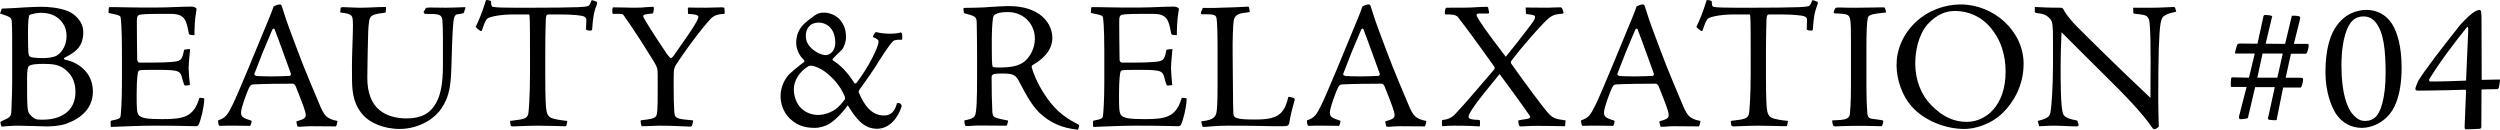
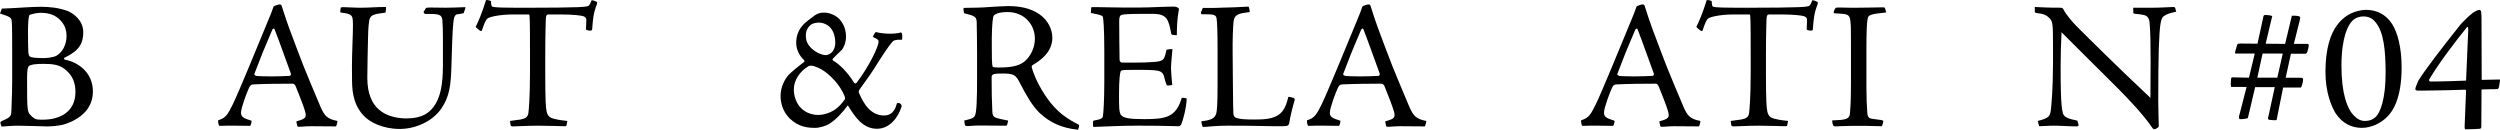
<svg xmlns="http://www.w3.org/2000/svg" id="_レイヤー_2" data-name="レイヤー_2" width="412.574" height="21.401" viewBox="0 0 412.574 21.401">
  <g id="_レイヤー_1-2" data-name="レイヤー_1">
    <g>
      <path d="M2.01,8.712c0-2.22,0-4.08-.06-5.04-.03-.72-.12-.87-1.95-1.439l.3-.811c.33,0,.96-.03,1.95-.09.99-.06,3.24-.21,4.5-.21,1.29,0,2.91.12,4.47.72,1.02.42,2.52,1.62,2.52,3.45,0,1.35-.36,2.43-1.53,3.3-.72.54-1.29.78-1.56.93-.15.09-.09.3.09.33,2.16.42,4.59,2.1,4.59,5.25,0,2.729-1.89,4.41-4.38,5.31-1.17.42-2.73.45-3.24.45s-3.54-.12-4.77-.12c-1.29,0-2.31.15-2.67.15-.06,0-.24-.69-.21-.75.15-.15.66-.36.93-.48.81-.42.87-.6.9-1.68.09-2.22.12-3.6.12-4.65v-4.619ZM12.45,15.191c0-1.26-.33-2.52-1.44-3.51-1.08-1.05-2.37-1.14-3.84-1.14-1.08,0-2.07.06-2.43.39-.12.18-.27.42-.27,1.83,0,5.55,0,5.699.66,6.329.66.66.93.66,1.95.66,2.97,0,5.37-1.409,5.37-4.56ZM9.81,3.192c-.66-.631-1.59-1.08-3.12-1.08-.21,0-.9.06-1.47.239-.33.061-.42.12-.45.42-.06.211-.15.931-.15,2.58,0,1.5.03,2.91.06,3.33.09.69.24.75.99.84.48.061,1.2.061,1.65.061.39,0,1.44-.091,2.01-.391,1.05-.63,1.65-1.89,1.65-3.27,0-1.26-.51-2.1-1.17-2.729Z" />
-       <path d="M24.951,10.332c1.35,0,2.37-.03,3.12-.091,1.8-.119,1.95-.239,2.31-2.01.15-.09.84-.149.99-.12-.06.87-.24,2.25-.24,3.181.03,1.02.12,1.859.21,2.729-.24.06-.48.09-.69.09-.15.03-.24-.06-.27-.18-.15-.33-.27-.811-.36-1.17-.18-.811-.54-1.08-1.74-1.17-.66-.061-1.65-.061-3.18-.061-1.5,0-1.8.03-1.98.061-.12.029-.21.06-.3.18-.09.18-.27,1.23-.27,3.689,0,2.19,0,3,.3,3.48.42.57,1.44.72,3.93.72,3.51,0,5.19-.33,6.12-3.51.12-.03.42,0,.72.06.09.03.09.061.09.211-.06,1.38-.54,3.3-.93,4.169-.15.181-.24.24-.39.24-.21,0-.42,0-1.41-.03-.9-.029-3-.06-5.49-.06-2.4,0-4.77.12-7.17.21-.06-.03-.09-.66-.06-.9,0-.06.09-.119.12-.149,1.38-.24,1.5-.42,1.53-.87.06-.45.21-2.399.21-5.46v-5.159c0-3.99-.18-5.311-.21-5.49-.03-.18-.09-.33-.39-.39-.3-.15-.87-.21-1.59-.391q-.03-.029-.03-.12l.06-.72c0-.09,0-.12.15-.12h1.05c.93,0,2.07.061,3.9.061h2.91c1.83,0,4.02-.15,5.52-.15.39,0,.57.061.72.15.27.18.27.149.15.72-.24,1.32-.27,3.06-.27,3.84-.78,0-.9-.09-.93-.27-.42-2.19-.63-3.24-2.97-3.24h-2.07c-1.77,0-2.76.06-3.09.15-.39.119-.45.42-.45,1.109,0,2.1.03,4.2.06,6.3,0,.271.18.48.39.48h1.92Z" />
      <path d="M46.557,1.181c.9,2.91,1.53,4.41,2.58,7.23.96,2.67,3.39,8.339,3.78,9.27.63,1.409,1.05,1.949,2.76,2.279.06,0-.12.811-.24.9-2.49-.03-3.09-.03-4.08-.03-.96,0-1.8.12-2.07.09-.12,0-.18-.029-.21-.09-.06-.18-.18-.72-.15-.81,1.53-.42,1.74-.601,1.38-1.771-.15-.6-1.11-3.029-1.5-3.989-.09-.21-.27-.45-.51-.45-2.16,0-4.71.03-6.48.12-.36.03-.51.12-.75.63-.3.63-1.29,3.21-1.29,4.02,0,.66.27.9,1.74,1.351.03.18-.12.75-.24.84-1.47-.03-3.18-.03-3.81-.03-.51,0-.99.03-1.11.03-.15,0-.18-.03-.21-.061-.12-.21-.21-.779-.12-.87,1.26-.359,1.59-1.02,2.37-2.579.84-1.65,4.29-10.08,6-14.22.36-.81.51-1.32.69-1.8.03-.15.06-.18.18-.24.12-.06.63-.27.9-.27.24,0,.3.149.39.449ZM44.727,12.611c1.38,0,2.22-.06,3.06-.09.18,0,.27-.27.21-.39-1.17-3.18-1.77-4.95-2.7-7.35-.06-.12-.27-.061-.36.12-1.41,3.27-1.8,4.26-2.97,7.319-.03.09.15.33.54.33.24,0,.84.06,2.22.06Z" />
      <path d="M76.517,2.172c-.27.09-.81.15-1.17.21-.12.061-.3.21-.39.51-.21.75-.3,2.46-.45,7.74-.09,3.42-.3,5.279-1.68,7.289-1.44,2.101-4.229,3.36-6.87,3.36-2.79,0-4.95-1.14-5.88-2.13-1.56-1.59-1.95-3.57-1.98-5.729-.03-1.53-.03-3.42.06-5.851.12-3.329.12-4.199,0-4.649-.15-.54-.6-.689-2.01-.87l.06-.66c0-.18.12-.21.51-.21.66,0,2.25.12,2.91.091,1.32,0,2.52-.12,3.93-.12.12,0,.15,0,.15.09,0,.149-.03.779-.09.84-1.95.24-2.4.39-2.64,1.11-.09.449-.21,1.17-.24,3.06-.03,1.68-.12,4.59-.12,6.63,0,2.579.81,4.319,2.01,5.279,1.11.93,2.7,1.38,4.47,1.38,2.64,0,3.75-.989,4.439-1.89,1.17-1.53,1.56-3.75,1.56-6.93s.03-6.09-.09-7.41c-.12-.989-.6-1.02-2.85-1.02-.12,0-.27-.24-.24-.36.09-.149.27-.42.36-.569.09-.09.18-.12.69-.12.27,0,1.86.03,2.61.03.93,0,2.37-.061,3.12-.091.15,0,.15.061.09.21l-.27.78Z" />
      <path d="M84.165,19.961c.48-.06,1.29-.18,1.74-.239.78-.15,1.17-.36,1.29-1.021.06-.42.27-2.46.27-6.779v-3.061c0-5.459-.03-6.479-.15-6.479h-2.43c-2.82,0-4.14.48-4.379.63-.36.24-.57.811-.99,2.04,0,.09-.15.09-.27.03-.24-.15-.66-.51-.75-.63.42-.87,1.02-2.19,1.71-4.44.12-.029.33,0,.57.061.21.06.24.09.27.21,0,.54.06.78.27.84.24.06.69.09,1.38.12.9.03,2.34.03,5.129.03,3.27,0,5.79-.03,7.53-.091.87-.029,1.38-.09,1.68-.18.18-.06.36-.3.54-.84.03-.12.06-.12.15-.12.15,0,.54.15.78.271.06.029.06.149,0,.39-.6,1.56-.63,2.28-.78,4.109,0,.15-.09.24-.33.24-.18,0-.39-.03-.54-.09-.09-.03-.15-.09-.15-.15,0-.239.06-1.29.06-1.56,0-.21-.12-.45-.48-.57-.27-.12-1.71-.3-3.84-.3h-1.95c-.27,0-.39.18-.42.78,0,.51-.09,1.979-.09,5.97v3.029c0,4.32.09,5.61.21,6.15.09.51.3.899.66,1.08.54.3,1.89.479,2.58.54.18,0,.21.029.18.119l-.12.601c-.03.12-.06.18-.27.18-.36,0-2.94-.09-4.41-.09-1.56,0-3.93.12-4.17.12s-.36-.09-.39-.24l-.09-.66Z" />
-       <path d="M107.697,2.232c-.36.029-.81.06-1.2.149-.36.061-.39.24-.3.48,1.29,2.31,3.66,5.699,3.87,6.06.21.24.36.479.54.63.12.06.3.03.57-.36,2.13-3,3-4.319,3.42-5.01.39-.63.66-1.17.66-1.41,0-.21-.33-.42-1.71-.479l-.03-.78c-.03-.18.06-.27.12-.27.87,0,1.77.06,2.91.03,1.17-.03,2.19-.061,2.49-.061.27,0,.39,0,.51.12.03.12.09.87,0,.96-1.53.06-1.95.42-2.7,1.29-2.37,2.76-4.44,5.819-4.95,6.6-.63.93-.72,1.05-.72,2.61v1.89c0,1.47.03,2.52.09,3.51.06,1.41.24,1.41,3.12,1.68.03.12-.15.75-.21.9-.12.12-.21.12-.51.12-.72-.03-2.76-.15-4.83-.15-.84,0-1.89.09-2.67.09-.21,0-.3,0-.33-.12-.03-.12-.12-.54-.12-.75,0-.09.06-.12.12-.12,1.35-.149,2.22-.27,2.43-.689.21-.3.27-1.08.27-3.72v-3.061c0-1.05-.09-1.319-.69-2.31-3.27-5.31-4.77-7.29-5.01-7.649-.12-.12-.51-.15-1.59-.12-.12,0-.15-.03-.18-.15-.03-.18-.03-.569,0-.72.03-.149.09-.21.18-.21.99,0,2.7.061,3.42.061.84,0,1.5-.03,1.98-.091.39-.029.84-.06,1.05-.06.15,0,.21.06.21.21,0,.42-.09.81-.21.9Z" />
      <path d="M138.506,3.132c.81.9,1.11,1.86,1.11,2.97,0,.9-.42,1.83-.66,2.101-.42.39-.99.93-1.47,1.439-.18.18-.09.3.06.39,1.02.601,2.34,1.891,3.39,3.601.18.21.33.18.45,0,1.95-2.55,3.6-5.88,3.6-6.75,0-.33-.21-.45-.93-.78.06-.27.27-.6.42-.779.03-.03.18-.03.24,0,.3.09,1.2.239,2.07.239.69,0,1.44-.06,1.89-.21.03,0,.15.09.18.21.06.15.06.931,0,.99-1.14-.03-1.38.12-1.59.36-.6.63-1.98,2.76-2.94,4.319-.96,1.47-1.59,2.28-2.43,3.48-.18.27-.24.42-.12.659.78,1.83,1.95,3.69,4.14,3.69,1.2,0,1.8-.811,2.1-2.01.06-.061.33-.061.48,0,.12.029.36.329.3.51-.6,1.92-2.01,3.689-4.08,3.689-2.28,0-3.6-1.89-4.8-3.87-.81,1.11-1.92,2.341-3.06,3.061-.51.33-1.59.66-2.34.66-1.08,0-2.67-.091-4.17-1.53-1.17-1.14-1.53-2.61-1.53-3.72,0-1.5.69-2.79,1.35-3.51.45-.45,1.17-1.08,2.55-2.13.12-.09.03-.24-.12-.391-.48-.449-1.2-1.47-1.2-2.729,0-1.14.33-2.189,1.29-3.15.36-.329.93-.81,1.74-1.38.51-.329.84-.479,1.56-.479.96,0,1.92.45,2.52,1.05ZM133.227,11.051c-1.17.72-2.22,2.16-2.22,3.66,0,1.05.3,1.949.84,2.729.81,1.08,2.04,1.53,3.21,1.53.69,0,1.8-.24,2.76-.9.63-.42,1.2-1.11,1.56-1.62.12-.12.09-.33.03-.54-.78-1.89-2.13-3.21-3.15-3.989-.87-.69-1.95-1.08-2.37-1.08-.21,0-.39,0-.66.21ZM133.587,4.301c-.33.3-.6.87-.6,1.47,0,.63.06,1.141.57,1.8.72.96,2.04,1.53,2.73,1.53.33,0,.81-.24,1.11-.6.21-.271.45-.78.45-1.38,0-2.76-1.77-3.391-2.67-3.391-.57,0-1.2.12-1.59.57Z" />
      <path d="M158.997,1.511c-.03-.09.03-.18.12-.21,1.56-.029,2.94-.029,4.2-.149,1.38-.09,2.19-.12,3-.15,1.8,0,3.66.271,5.22,1.35,1.41.99,2.13,2.46,2.13,3.9,0,2.37-2.04,3.779-3.18,4.439-.18.09-.27.24-.21.45.15.63.78,2.399,2.07,4.38,1.38,2.13,2.88,3.66,5.43,4.92.3.149.33.24.3.42-.03.24-.15.54-.21.54-2.67-.271-4.59-1.17-6.299-2.76-1.26-1.23-2.19-2.91-3.21-4.86-.69-1.38-.99-1.649-2.88-1.649-.87,0-1.2.029-1.44.09-.18.06-.39.21-.39.45,0,2.279.03,4.05.12,5.789.03.48.15.69.3.811.3.27,1.62.479,2.31.63,0,.149-.15.66-.21.78-.03.06-.12.06-.42.06-.33,0-2.79-.03-4.02-.03-1.08,0-1.62.09-1.92.09-.39,0-.45,0-.48-.06-.15-.15-.18-.66-.18-.87.6-.12,1.5-.3,1.71-.72.33-.48.39-2.91.39-6.54v-3.54c0-1.739-.03-3.869-.06-5.34-.03-.93-.18-1.079-2.1-1.56l-.09-.66ZM166.317,1.992c-1.02,0-1.59.12-2.01.359-.27.12-.36.301-.42.54-.15.931-.24,2.46-.21,5.16,0,2.82.09,2.91.21,3,.15.06.51.09.96.09,2.34,0,3.75-.33,4.709-1.47.72-.84,1.23-2.01,1.23-3.3,0-2.34-1.77-4.38-4.47-4.38Z" />
-       <path d="M187.071,10.332c1.35,0,2.37-.03,3.12-.091,1.8-.119,1.95-.239,2.31-2.01.15-.09.84-.149.99-.12-.06.87-.24,2.25-.24,3.181.03,1.02.12,1.859.21,2.729-.24.06-.48.09-.69.09-.15.03-.24-.06-.27-.18-.15-.33-.27-.811-.36-1.17-.18-.811-.54-1.08-1.74-1.17-.66-.061-1.65-.061-3.18-.061-1.5,0-1.8.03-1.98.061-.12.029-.21.06-.3.18-.09.18-.27,1.23-.27,3.689,0,2.19,0,3,.3,3.48.42.57,1.44.72,3.93.72,3.51,0,5.19-.33,6.12-3.51.12-.03.42,0,.72.06.09.03.09.061.09.211-.06,1.38-.54,3.3-.93,4.169-.15.181-.24.24-.39.24-.21,0-.42,0-1.41-.03-.9-.029-3-.06-5.49-.06-2.399,0-4.77.12-7.169.21-.06-.03-.09-.66-.06-.9,0-.06.09-.119.12-.149,1.38-.24,1.5-.42,1.53-.87.06-.45.21-2.399.21-5.46v-5.159c0-3.99-.18-5.311-.21-5.49-.03-.18-.09-.33-.39-.39-.3-.15-.87-.21-1.59-.391q-.03-.029-.03-.12l.06-.72c0-.09,0-.12.15-.12h1.05c.93,0,2.07.061,3.9.061h2.91c1.83,0,4.02-.15,5.52-.15.39,0,.57.061.72.15.27.18.27.149.15.72-.24,1.32-.27,3.06-.27,3.84-.78,0-.9-.09-.93-.27-.42-2.19-.63-3.24-2.97-3.24h-2.07c-1.77,0-2.76.06-3.09.15-.39.119-.45.42-.45,1.109,0,2.1.03,4.2.06,6.3,0,.271.18.48.39.48h1.92Z" />
+       <path d="M187.071,10.332c1.35,0,2.37-.03,3.12-.091,1.8-.119,1.95-.239,2.31-2.01.15-.09.84-.149.99-.12-.06.87-.24,2.25-.24,3.181.03,1.02.12,1.859.21,2.729-.24.06-.48.09-.69.09-.15.03-.24-.06-.27-.18-.15-.33-.27-.811-.36-1.17-.18-.811-.54-1.08-1.74-1.17-.66-.061-1.65-.061-3.18-.061-1.5,0-1.8.03-1.98.061-.12.029-.21.06-.3.18-.09.18-.27,1.23-.27,3.689,0,2.19,0,3,.3,3.48.42.57,1.44.72,3.93.72,3.51,0,5.19-.33,6.12-3.51.12-.03.42,0,.72.06.09.03.09.061.09.211-.06,1.38-.54,3.3-.93,4.169-.15.181-.24.24-.39.24-.21,0-.42,0-1.41-.03-.9-.029-3-.06-5.49-.06-2.399,0-4.77.12-7.169.21-.06-.03-.09-.66-.06-.9,0-.06.09-.119.12-.149,1.38-.24,1.5-.42,1.53-.87.06-.45.21-2.399.21-5.46v-5.159c0-3.99-.18-5.311-.21-5.49-.03-.18-.09-.33-.39-.39-.3-.15-.87-.21-1.59-.391q-.03-.029-.03-.12l.06-.72c0-.09,0-.12.15-.12h1.05c.93,0,2.07.061,3.9.061h2.91c1.83,0,4.02-.15,5.52-.15.39,0,.57.061.72.15.27.18.27.149.15.72-.24,1.32-.27,3.06-.27,3.84-.78,0-.9-.09-.93-.27-.42-2.19-.63-3.24-2.97-3.24h-2.07c-1.77,0-2.76.06-3.09.15-.39.119-.45.42-.45,1.109,0,2.1.03,4.2.06,6.3,0,.271.18.48.39.48Z" />
      <path d="M213.563,16.211c.12.12.12.211.09.33-.36,1.23-.69,2.521-.9,3.811-.06.3-.27.42-.51.449-.3.03-.63.03-1.89.03-1.23,0-2.7-.09-7.77-.09-1.62,0-3.09.15-3.51.18-.33.03-.51.03-.57.03-.09-.12-.27-.75-.24-.93,1.47-.181,2.22-.42,2.46-1.32.12-.45.21-1.56.21-4.59v-6.149c0-2.55-.06-4.17-.15-4.83-.09-.689-.33-.81-2.46-.78-.09,0-.18-.18-.12-.359l.24-.54c.03-.15.06-.15.12-.15.9,0,1.83.03,2.79-.029,1.53-.03,3.12-.091,4.68-.181.12.09.21.66.21.9-1.8.21-2.52.359-2.67,1.56-.09.9-.18,2.88-.15,5.34l.03,3.63c.03,4.74.06,5.67.09,6.21.03.42.21.66.57.75.51.18,1.44.24,2.79.24,1.98,0,3.9-.061,4.89-1.591.33-.51.57-1.079.78-2.01.03-.12.06-.149.15-.149.15,0,.69.149.84.239Z" />
      <path d="M226.248,1.181c.9,2.91,1.53,4.41,2.58,7.23.96,2.67,3.39,8.339,3.78,9.27.63,1.409,1.05,1.949,2.76,2.279.06,0-.12.811-.24.9-2.49-.03-3.09-.03-4.08-.03-.96,0-1.8.12-2.07.09-.12,0-.18-.029-.21-.09-.06-.18-.18-.72-.15-.81,1.53-.42,1.74-.601,1.38-1.771-.15-.6-1.11-3.029-1.5-3.989-.09-.21-.27-.45-.51-.45-2.16,0-4.709.03-6.479.12-.36.03-.51.12-.75.63-.3.63-1.29,3.21-1.29,4.02,0,.66.27.9,1.74,1.351.03.18-.12.75-.24.84-1.47-.03-3.18-.03-3.81-.03-.51,0-.99.03-1.11.03-.15,0-.18-.03-.21-.061-.12-.21-.21-.779-.12-.87,1.26-.359,1.59-1.02,2.37-2.579.84-1.65,4.29-10.08,6-14.22.36-.81.51-1.32.69-1.8.03-.15.06-.18.18-.24.12-.06.63-.27.9-.27.24,0,.3.149.39.449ZM224.417,12.611c1.38,0,2.22-.06,3.06-.09.18,0,.27-.27.21-.39-1.17-3.18-1.77-4.95-2.7-7.35-.06-.12-.27-.061-.36.12-1.41,3.27-1.8,4.26-2.97,7.319-.03.09.15.33.54.33.24,0,.84.06,2.22.06Z" />
-       <path d="M251.763,1.242c.42,0,3.12.03,3.72.03.66-.03,1.47-.061,2.04-.061.3,0,.36.36.48.78.06.149,0,.24-.18.27-1.47.12-1.89.3-3.09,1.561-3.15,3.329-5.01,5.819-5.31,6.209-.15.21-.09.391,0,.511,2.7,3.81,4.919,6.72,5.7,7.68,1.08,1.29,1.32,1.38,3.24,1.649l-.06.75c.03.18-.03.21-.18.21-.42,0-2.28-.06-4.379-.06-1.44,0-2.31.09-2.64.09-.27,0-.3,0-.36-.09-.15-.181-.18-.601-.18-.84,0-.061.03-.091.15-.091.18-.06.81-.119,1.26-.21.54-.09.72-.27.36-.689-.51-.811-4.35-6.06-4.86-6.72-1.74,2.1-3.63,4.439-4.38,5.58-.57.869-.75,1.26-.75,1.499,0,.36.78.48,1.62.48.21.03.24.06.27.15.03.18.03.869-.06.93-1.74-.12-3.78-.12-4.26-.12-.54,0-1.35.03-1.74.09-.12,0-.15-.03-.21-.149-.03-.271,0-.78.03-.87.84-.09,1.5-.3,2.13-.96,1.77-1.86,5.04-5.76,6.42-7.35.15-.091.15-.391.03-.54-.81-1.08-4.17-5.88-6.06-8.25-.42-.27-.78-.33-1.86-.33-.12,0-.21,0-.21-.149-.03-.24.03-.96.27-.96,2.22,0,3.75,0,4.53-.061.75-.03,1.47-.09,1.98-.09.27,0,.33.03.36.12l.15.779c.06.12-.03.211-.21.211h-1.38c-.51,0-.57.18-.36.569.39.69,1.08,1.86,4.71,6.57,1.41-1.74,2.82-3.511,4.14-5.28.57-.75.72-1.08.69-1.32,0-.18-.18-.329-1.2-.42-.21,0-.3-.06-.3-.21l-.06-.899Z" />
      <path d="M271.488,1.181c.9,2.91,1.53,4.41,2.58,7.23.96,2.67,3.39,8.339,3.78,9.27.63,1.409,1.05,1.949,2.76,2.279.06,0-.12.811-.24.9-2.49-.03-3.09-.03-4.08-.03-.96,0-1.8.12-2.07.09-.12,0-.18-.029-.21-.09-.06-.18-.18-.72-.15-.81,1.53-.42,1.74-.601,1.38-1.771-.15-.6-1.11-3.029-1.5-3.989-.09-.21-.27-.45-.51-.45-2.16,0-4.709.03-6.479.12-.36.03-.51.12-.75.63-.3.63-1.29,3.21-1.29,4.02,0,.66.27.9,1.74,1.351.03.18-.12.75-.24.84-1.47-.03-3.18-.03-3.81-.03-.51,0-.99.03-1.11.03-.15,0-.18-.03-.21-.061-.12-.21-.21-.779-.12-.87,1.26-.359,1.59-1.02,2.37-2.579.84-1.65,4.29-10.08,6-14.22.36-.81.51-1.32.69-1.8.03-.15.06-.18.18-.24.12-.06.63-.27.9-.27.24,0,.3.149.39.449ZM269.658,12.611c1.38,0,2.22-.06,3.06-.09.18,0,.27-.27.21-.39-1.17-3.18-1.77-4.95-2.7-7.35-.06-.12-.27-.061-.36.12-1.41,3.27-1.8,4.26-2.97,7.319-.03.09.15.33.54.33.24,0,.84.06,2.22.06Z" />
      <path d="M285.615,19.961c.48-.06,1.29-.18,1.74-.239.78-.15,1.17-.36,1.29-1.021.06-.42.27-2.46.27-6.779v-3.061c0-5.459-.03-6.479-.15-6.479h-2.43c-2.82,0-4.14.48-4.379.63-.36.24-.57.811-.99,2.04,0,.09-.15.09-.27.03-.24-.15-.66-.51-.75-.63.42-.87,1.02-2.19,1.71-4.44.12-.029.33,0,.57.061.21.06.24.09.27.21,0,.54.06.78.27.84.24.06.69.09,1.38.12.9.03,2.34.03,5.13.03,3.27,0,5.79-.03,7.53-.091.87-.029,1.38-.09,1.68-.18.18-.06.36-.3.54-.84.03-.12.06-.12.15-.12.15,0,.54.15.78.271.06.029.06.149,0,.39-.6,1.56-.63,2.28-.78,4.109,0,.15-.09.24-.33.24-.18,0-.39-.03-.54-.09-.09-.03-.15-.09-.15-.15,0-.239.06-1.29.06-1.56,0-.21-.12-.45-.48-.57-.27-.12-1.71-.3-3.84-.3h-1.95c-.27,0-.39.18-.42.78,0,.51-.09,1.979-.09,5.97v3.029c0,4.32.09,5.61.21,6.15.09.51.3.899.66,1.08.54.3,1.89.479,2.58.54.18,0,.21.029.18.119l-.12.601c-.03.12-.06.18-.27.18-.36,0-2.94-.09-4.41-.09-1.56,0-3.93.12-4.17.12s-.36-.09-.39-.24l-.09-.66Z" />
      <path d="M311.283,2.051c-2.7.271-2.97.45-3.06,1.021-.12.569-.21,1.71-.21,5.22v6.029c0,1.771.06,3.3.15,4.32.06.72.3.87.75.96.3.06,1.29.149,1.56.21.21.06.33.09.33.18,0,.21-.18.75-.24.84-2.43-.06-3.66-.09-4.77-.06-1.32,0-2.85.09-2.94.09-.18,0-.33-.12-.36-.24-.09-.3-.15-.57-.12-.75,2.13-.06,2.79-.21,2.91-1.02.03-.48.18-1.53.18-4.89v-7.17c0-3.96-.03-4.26-1.05-4.47-.33-.03-.78-.09-1.62-.12-.12,0-.18-.09-.18-.181,0-.09.03-.21.15-.449.12-.21.15-.271.24-.3.24-.03.42-.03.78-.03s1.38.06,2.939.03c1.56,0,3.6-.061,3.9-.061.39,0,.42.03.45.12l.21.72Z" />
-       <path d="M333.954,10.542c0,3.72-1.8,6.449-3.39,8.039-2.07,2.04-4.77,2.7-6.39,2.7-3.18,0-6.63-1.41-8.669-3.689-1.53-1.681-2.52-4.38-2.52-6.84,0-2.521,1.02-5.16,3.36-7.29,1.89-1.71,4.59-2.729,7.2-2.729,5.459,0,10.41,4.35,10.41,9.81ZM318.114,4.002c-1.59,1.83-2.04,4.59-2.04,6.449,0,2.79.99,5.25,2.64,6.9,1.98,2.04,3.87,2.76,5.88,2.76,3.09,0,6.39-2.64,6.39-8.279,0-2.67-.72-5.37-2.79-7.62-1.2-1.29-3.09-2.4-5.58-2.4-1.47,0-2.97.54-4.5,2.19Z" />
      <path d="M335.805,1.152c1.38.06,2.04.12,4.17.12.18,0,.33.029.42.09.09.09.24.33.33.54.21.39,1.26,1.739,1.98,2.43,1.83,1.83,6.18,6.18,12.179,11.819,0-.96.03-3.66.03-5.88,0-3.12-.03-4.739-.15-6.27-.03-.51-.12-1.26-.78-1.47-.3-.12-1.14-.21-1.77-.271-.06-.029-.15-.06-.15-.149l-.03-.84h3.36c1.17,0,2.37-.091,3.3-.12.15,0,.24.06.27.149l.18.63c-1.08.24-1.5.36-1.979.69-.57.3-.75,1.26-.9,5.34-.06,2.7-.09,4.649-.09,8.67,0,1.92.09,3.689.09,4.199-.03.15-.21.3-.6.48-.15.029-.27.029-.42-.15-1.77-2.609-4.56-5.43-7.71-8.55-2.49-2.489-4.86-4.8-7.32-7.289-.09,1.68-.15,3.84-.15,5.52,0,2.699,0,6.75.39,7.89.21.689,1.14.93,2.37,1.17l.21.72c.03.09-.15.24-.24.24-1.26,0-2.58-.12-3.81-.12-1.05,0-1.95.09-2.459.09l-.24-.87c1.89-.479,2.01-.779,2.16-1.77.09-.75.36-3.51.36-7.74v-3.329c0-3.09-.06-3.601-.54-4.08-.48-.51-.96-.78-2.22-.9-.18-.06-.24-.09-.24-.21v-.779Z" />
      <path d="M368.925,8.832c-.12,0-.12-.15.12-.9.15-.689.21-.75.69-.75l2.82.03.99-4.56c.06-.15.15-.181.36-.181.36,0,.81.061,1.08.181l-1.08,4.56,3.21.03,1.11-4.65c.45,0,.84,0,1.11.061.21.09.33.149.24.51l-1.02,4.08h2.22c.21,0,.33.09.15.779-.18.78-.3.84-.48.84h-2.37l-.87,3.96h2.37c.36,0,.48.09.51.21.03.36-.24,1.32-.36,1.41h-2.94l-1.08,5.37c-.15.06-1.05,0-1.29-.061-.15-.12-.18-.239-.06-.54l1.05-4.829h-3.24l-1.2,5.1c-.18.12-1.02.21-1.32.18-.12,0-.15-.21-.15-.42l1.26-4.89h-2.52c-.09,0-.12-.36-.06-1.08,0-.45.09-.51.24-.51l2.73.06.96-3.989h-3.18ZM372.525,12.821h3.3l.9-3.989h-3.33l-.87,3.989Z" />
      <path d="M394.778,3.971c.9,1.44,1.56,3.87,1.56,7.17,0,5.01-1.41,7.229-2.46,8.22-1.02.99-2.55,1.74-4.11,1.74-1.65,0-3.21-.721-4.32-2.4-.66-1.08-1.68-3.39-1.68-6.84,0-3.81.84-6.3,1.92-7.709.9-1.23,2.1-2.011,3.33-2.311.51-.12.84-.21,1.53-.21,1.59,0,3.209.72,4.229,2.34ZM388.209,3.431c-.69.66-1.8,2.67-1.8,7.44,0,4.589.96,7.079,2.01,8.159.63.66,1.2.93,1.89.93.72,0,1.32-.239,1.8-.72.66-.63,1.62-2.85,1.59-7.409-.03-3.33-.24-6.51-1.71-8.22-.42-.511-1.02-.9-1.98-.9-.66,0-1.32.24-1.8.72Z" />
      <path d="M409.494,20.951c0,.15-.12.27-.21.3-.69.061-2.16.09-2.34.09-.12,0-.21-.06-.21-.42,0-.21.21-5.279.24-5.939,0-.12-.09-.18-.21-.18-.3.029-4.92.149-6.63.149h-1.2c-.27-.029-.33-.149-.33-.3,0-.18.36-1.02.45-1.26,1.02-1.71,4.05-5.64,6.99-9.33.9-.96,1.83-1.89,2.46-2.189.24-.15.54-.24.72-.24.24,0,.3.48.3,1.561l.03,9.989c1.83-.03,2.52-.061,2.97-.061.09,0,.06.301-.09,1.08-.06.36-.15.511-.36.511-.57,0-2.1.029-2.55.06l-.03,6.18ZM407.124,4.481c-1.95,2.4-4.53,5.79-6.21,8.58-.12.18,0,.39.15.39,2.1,0,4.439-.09,5.91-.149.06-1.62.36-8.01.36-8.399,0-.48-.12-.54-.21-.421Z" />
    </g>
  </g>
</svg>